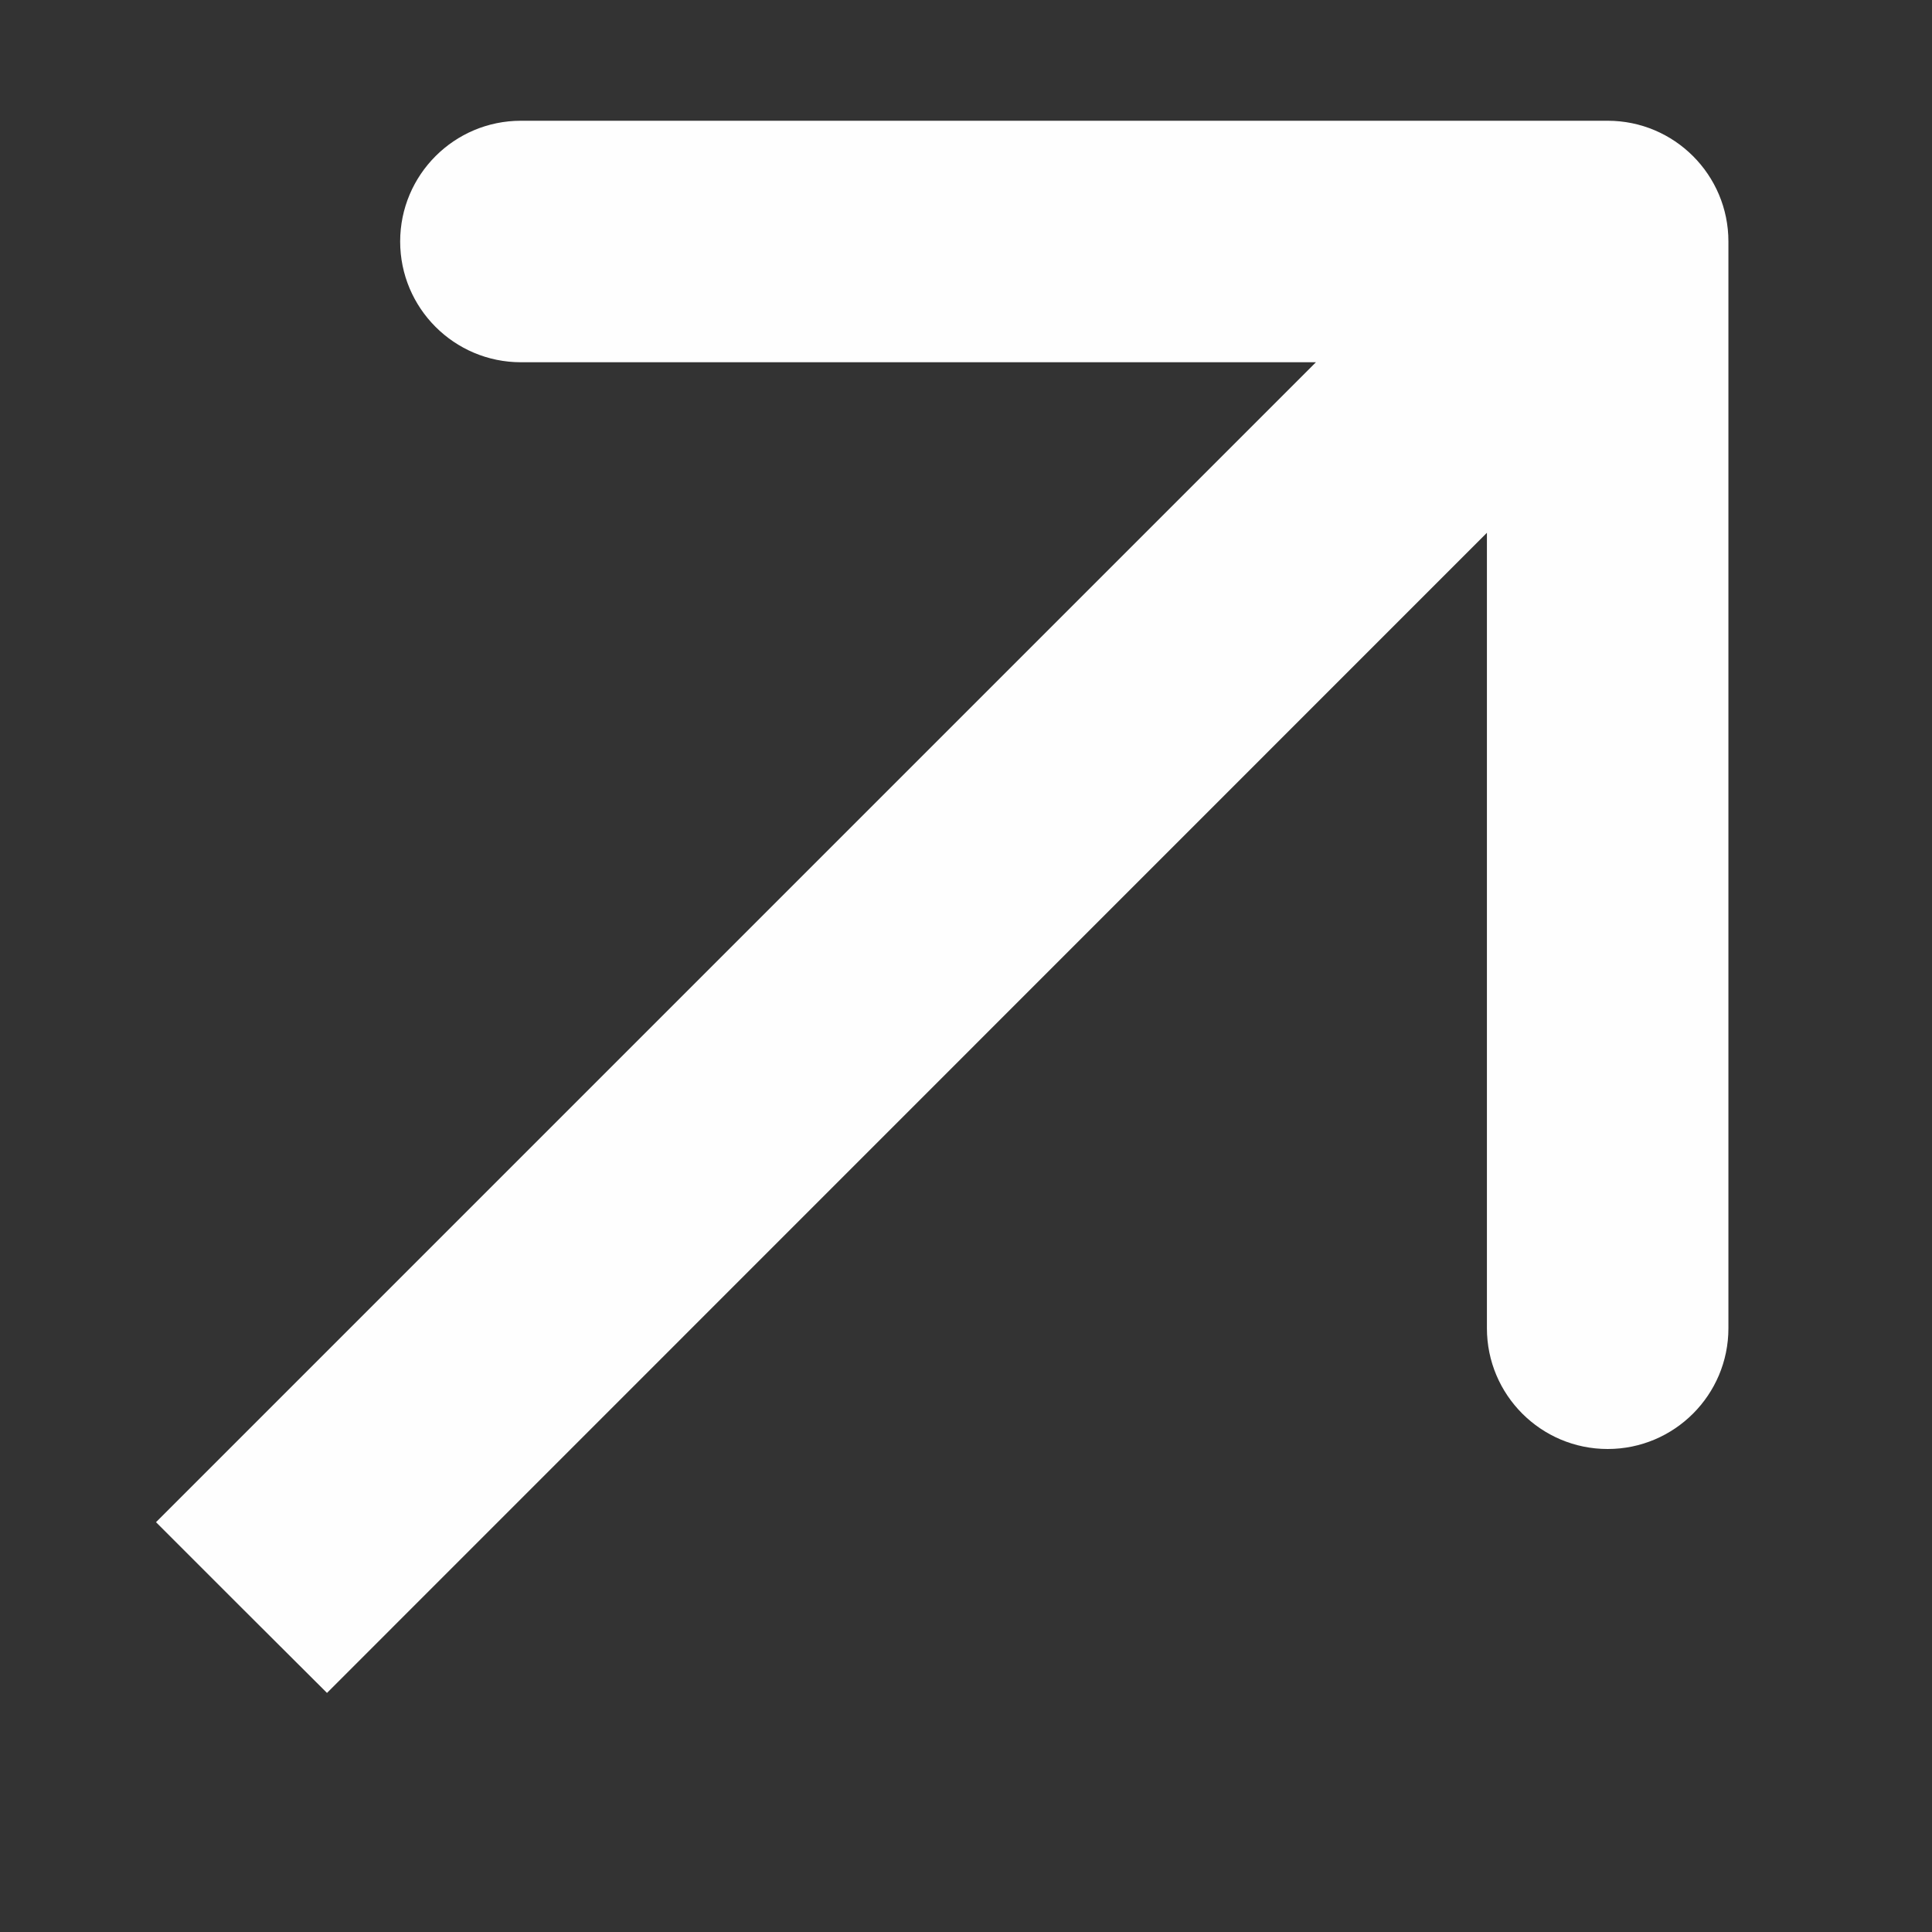
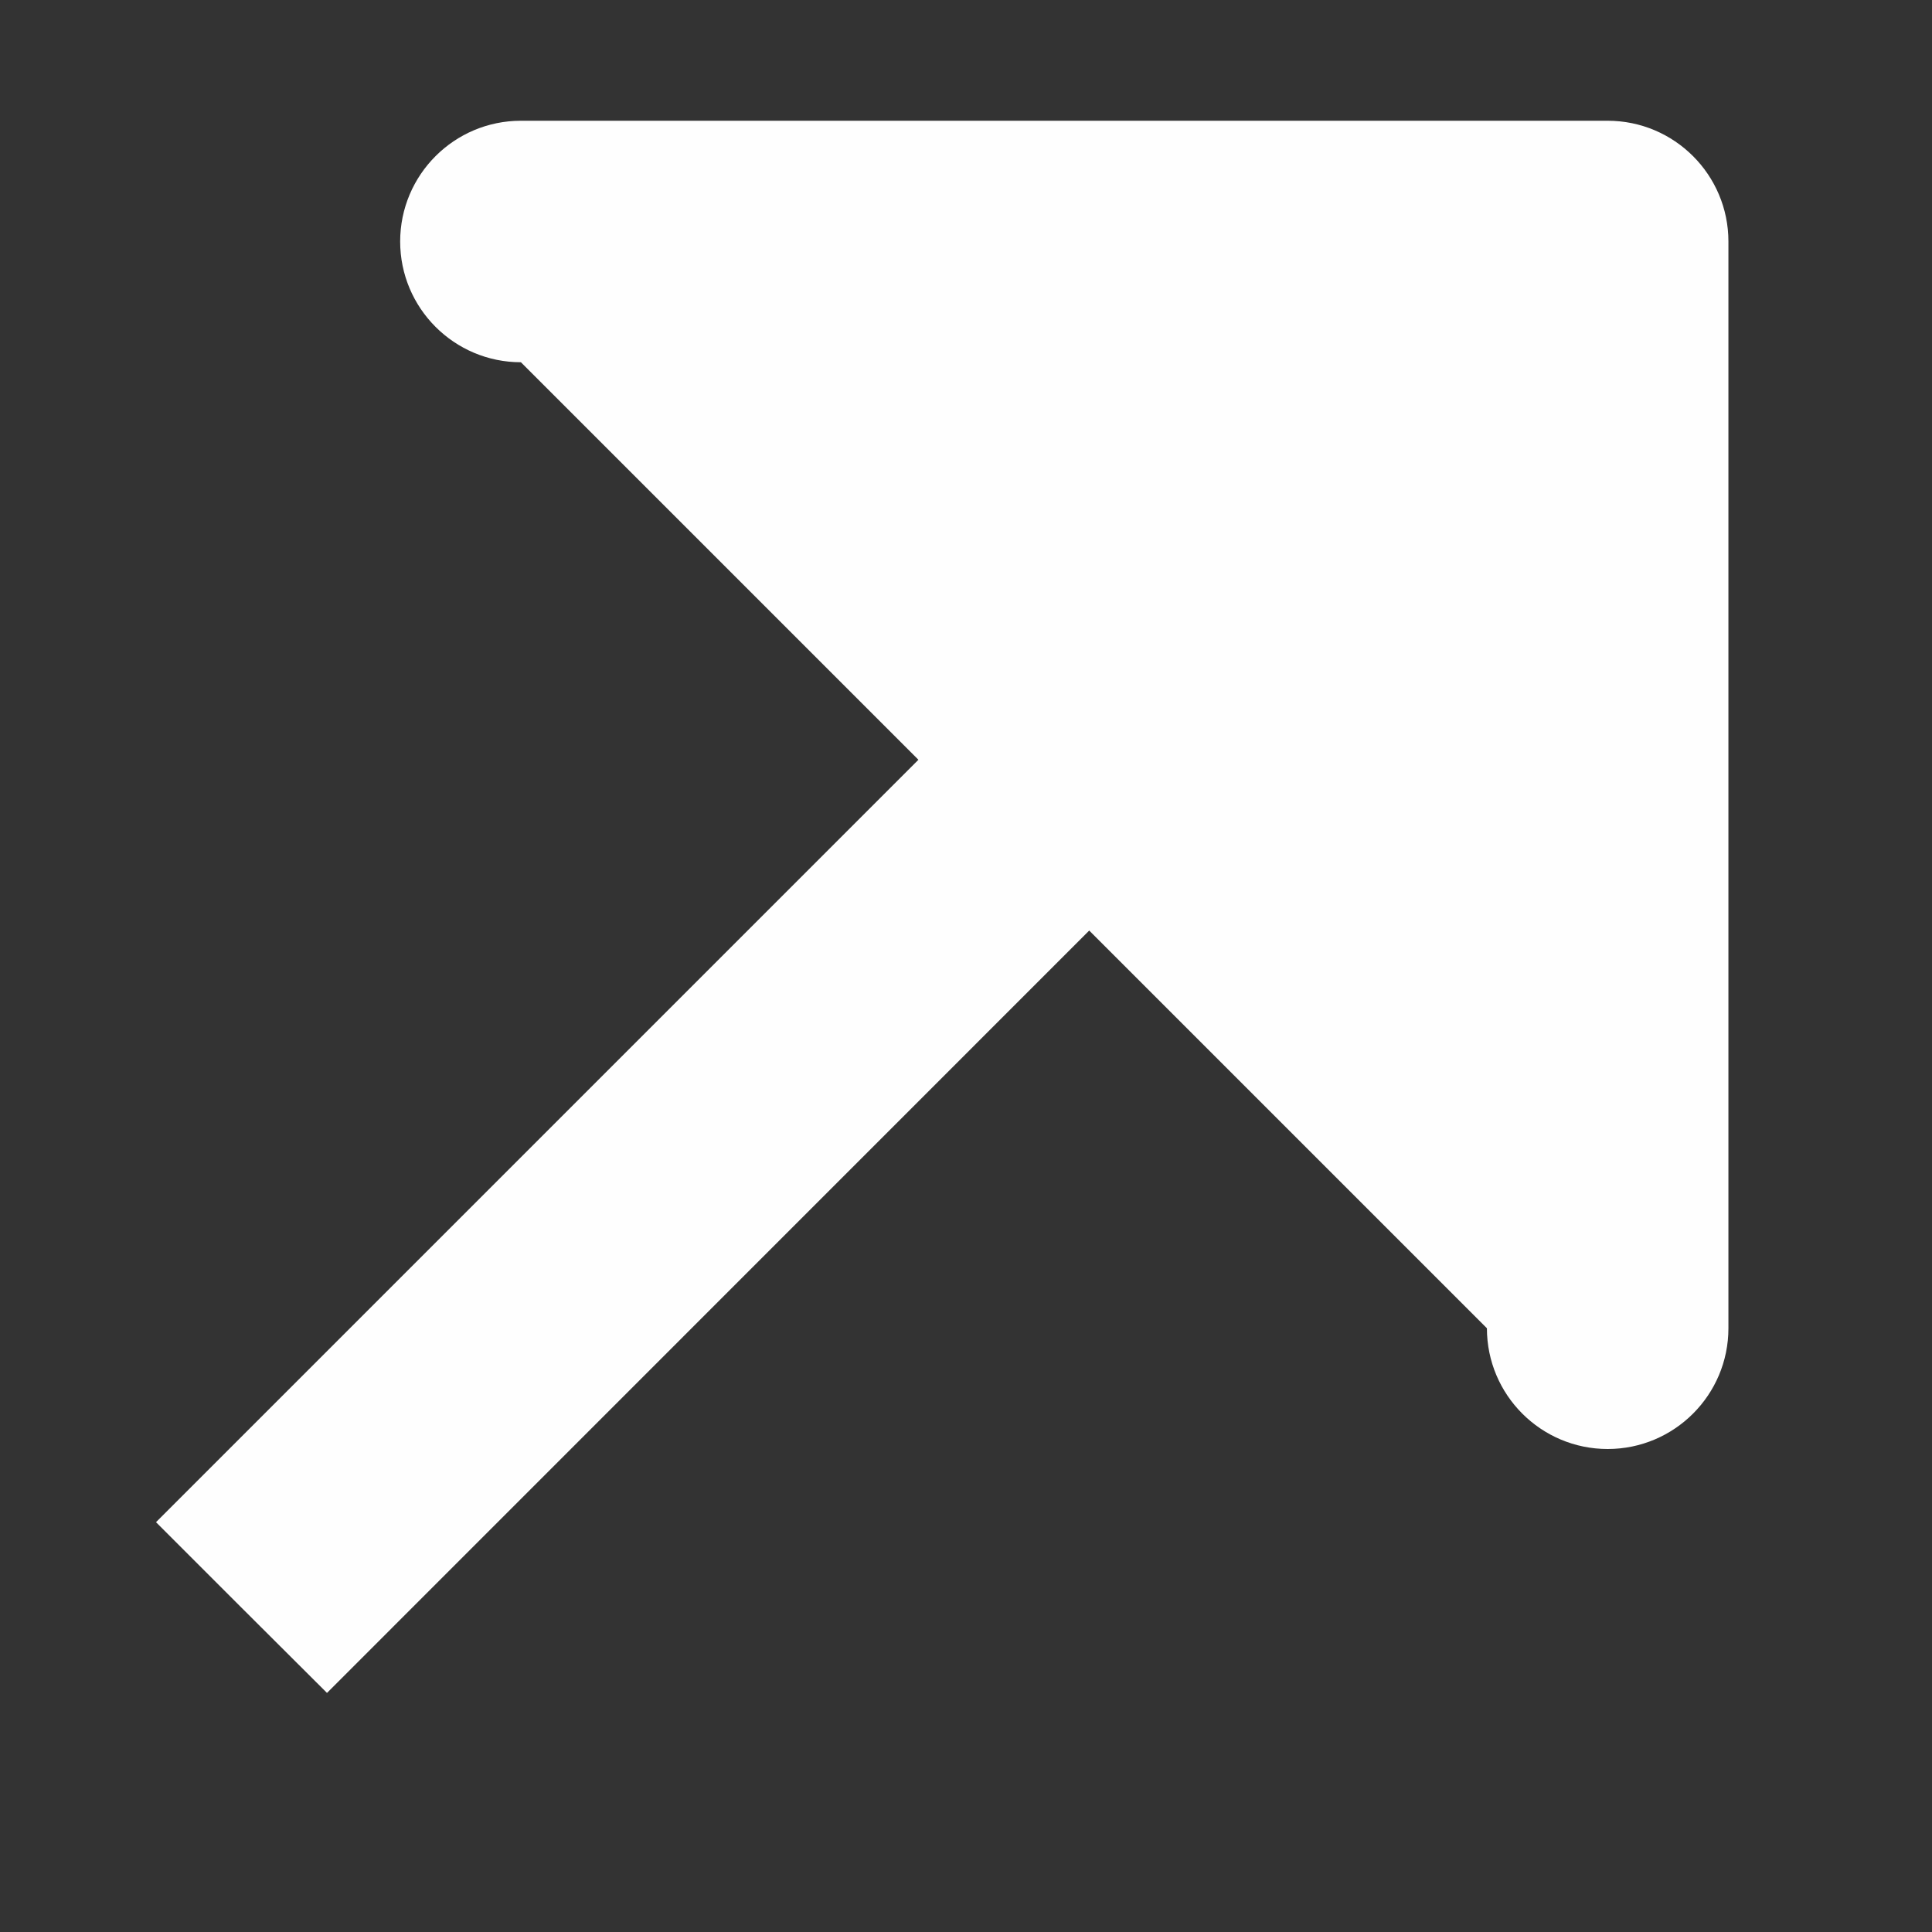
<svg xmlns="http://www.w3.org/2000/svg" width="8" height="8" viewBox="0 0 8 8" fill="none">
  <rect x="0" y="0" width="8" height="8" fill="#333333" stroke="none" />
-   <path d="M7.157 1C7.157 0.724 6.933 0.5 6.657 0.5L2.157 0.5C1.881 0.5 1.657 0.724 1.657 1C1.657 1.276 1.881 1.5 2.157 1.5L6.157 1.5L6.157 5.5C6.157 5.776 6.381 6 6.657 6C6.933 6 7.157 5.776 7.157 5.5L7.157 1ZM1 6.657L1.354 7.01L7.01 1.353L6.657 1L6.303 0.646L0.646 6.303L1 6.657Z" fill="#FEFEFE" />
+   <path d="M7.157 1C7.157 0.724 6.933 0.5 6.657 0.5L2.157 0.5C1.881 0.5 1.657 0.724 1.657 1C1.657 1.276 1.881 1.5 2.157 1.5L6.157 5.5C6.157 5.776 6.381 6 6.657 6C6.933 6 7.157 5.776 7.157 5.5L7.157 1ZM1 6.657L1.354 7.01L7.01 1.353L6.657 1L6.303 0.646L0.646 6.303L1 6.657Z" fill="#FEFEFE" />
</svg>